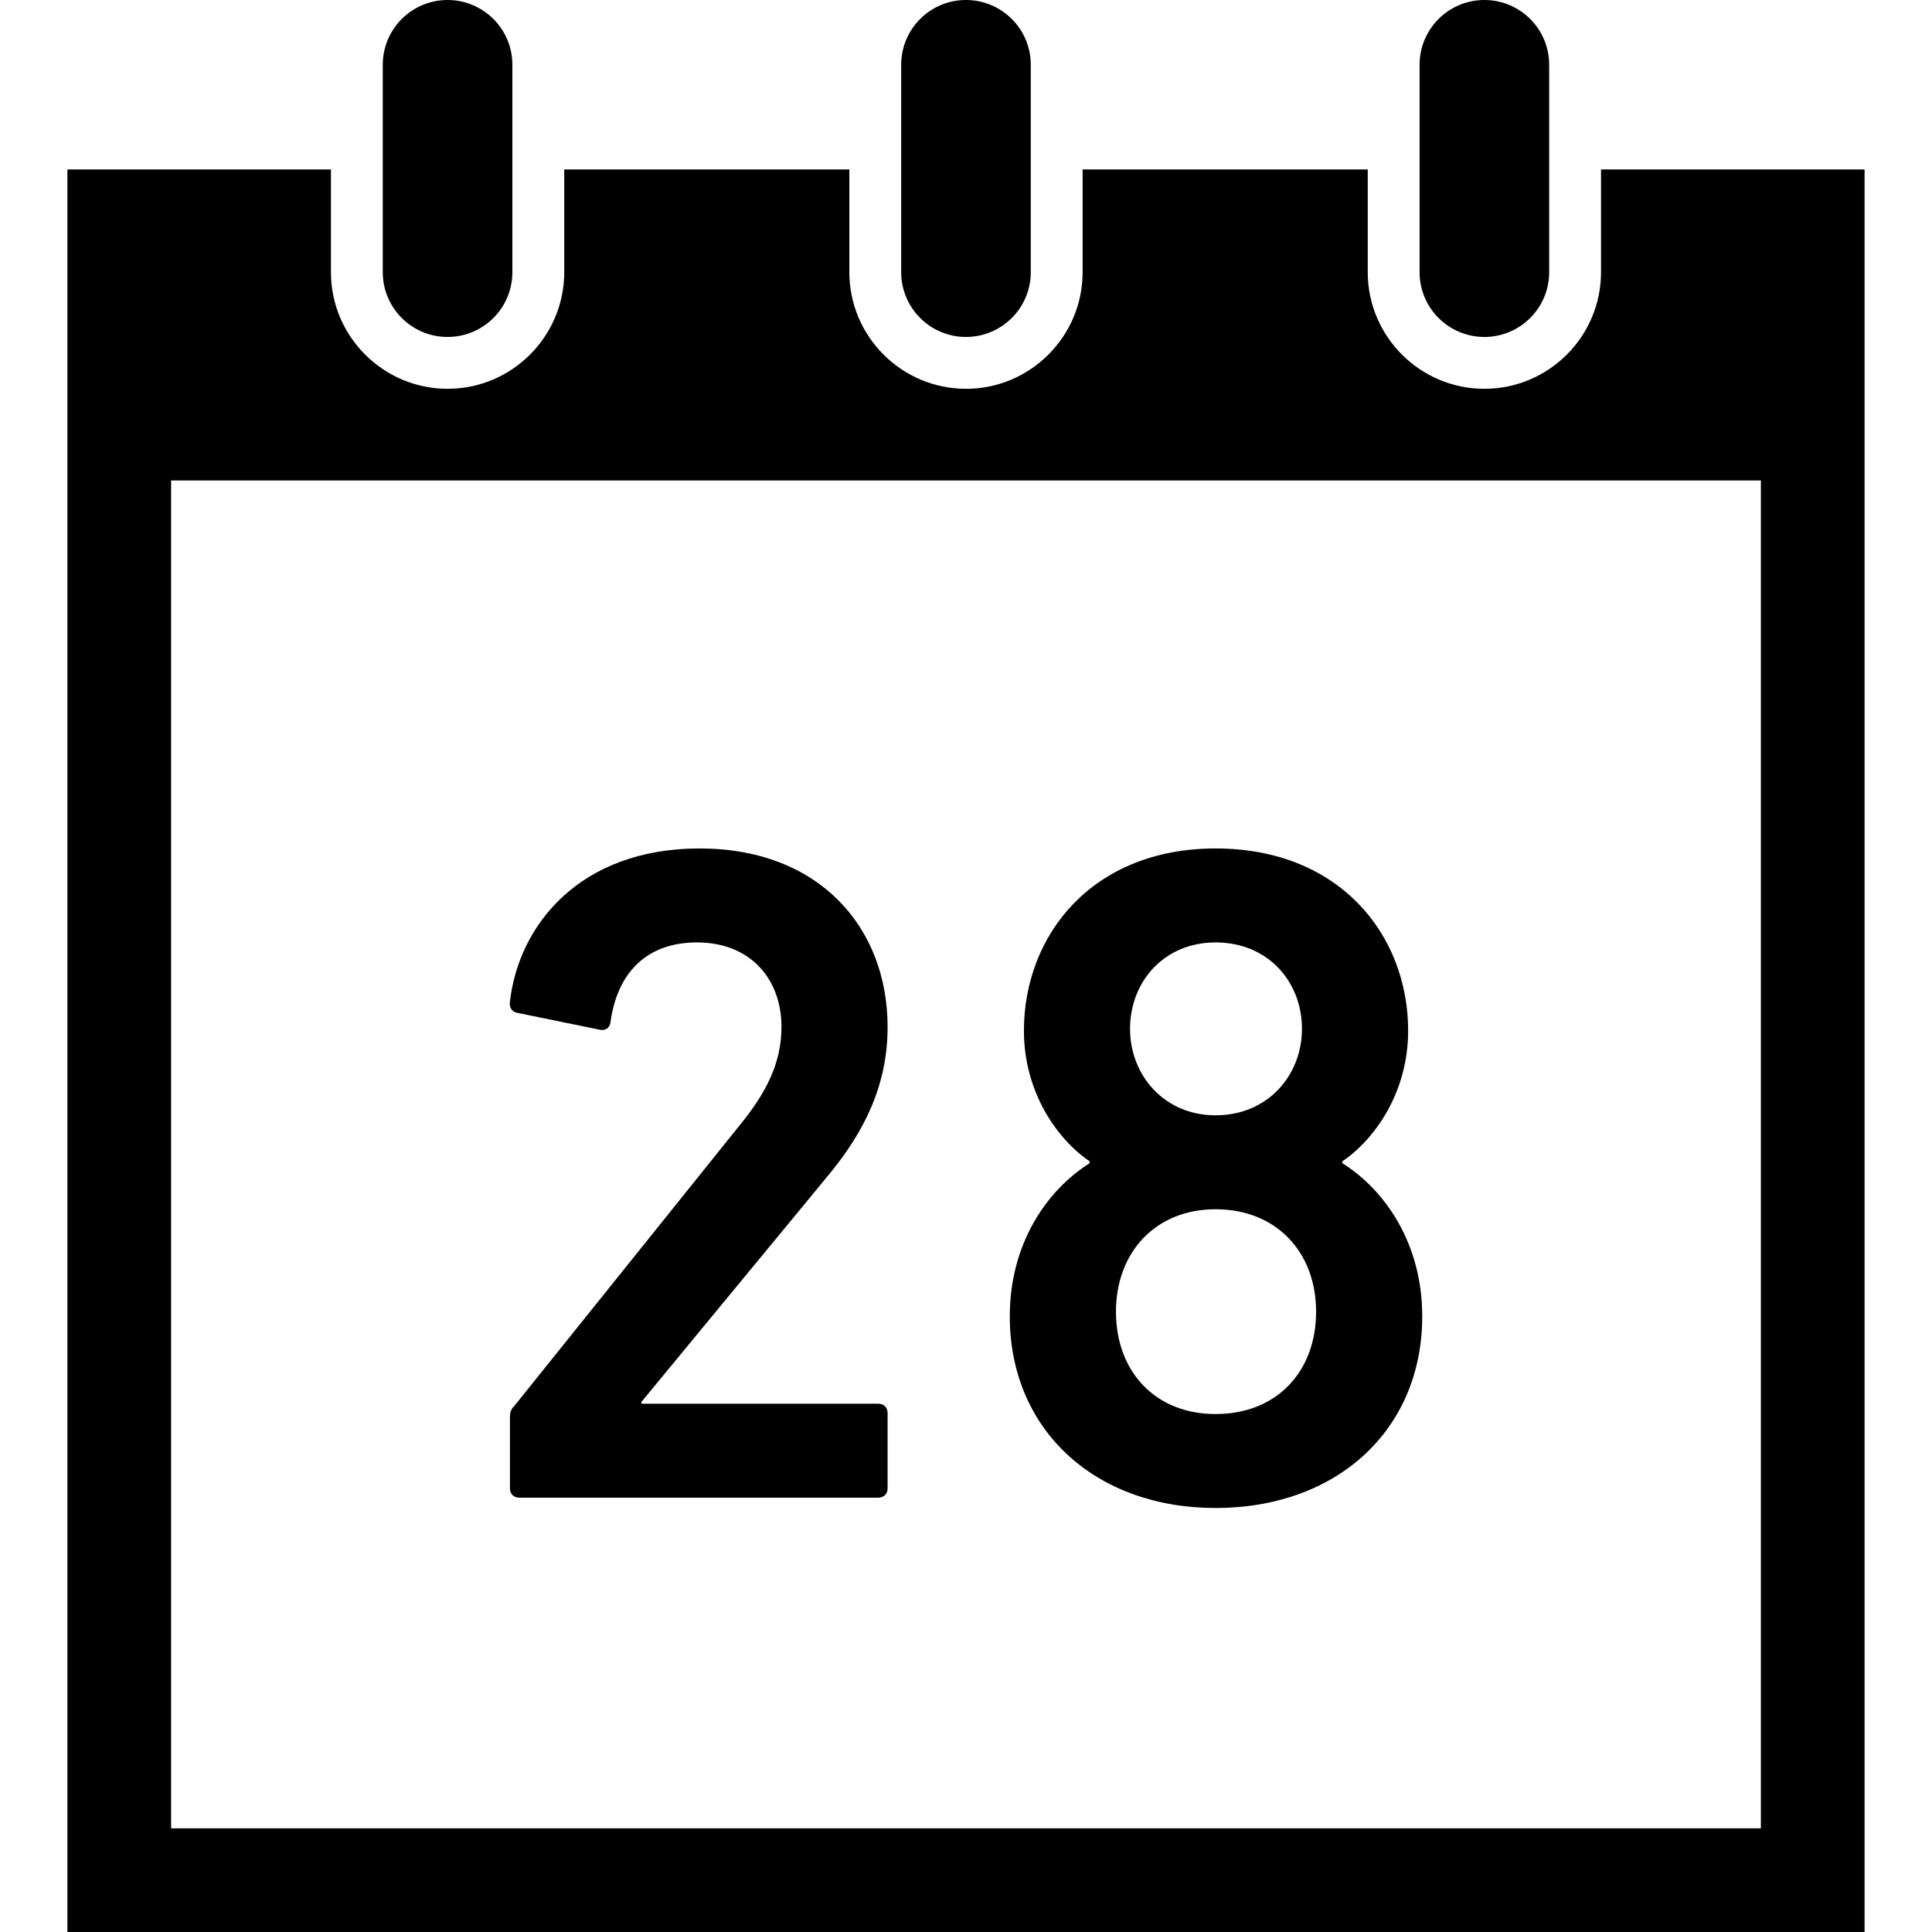
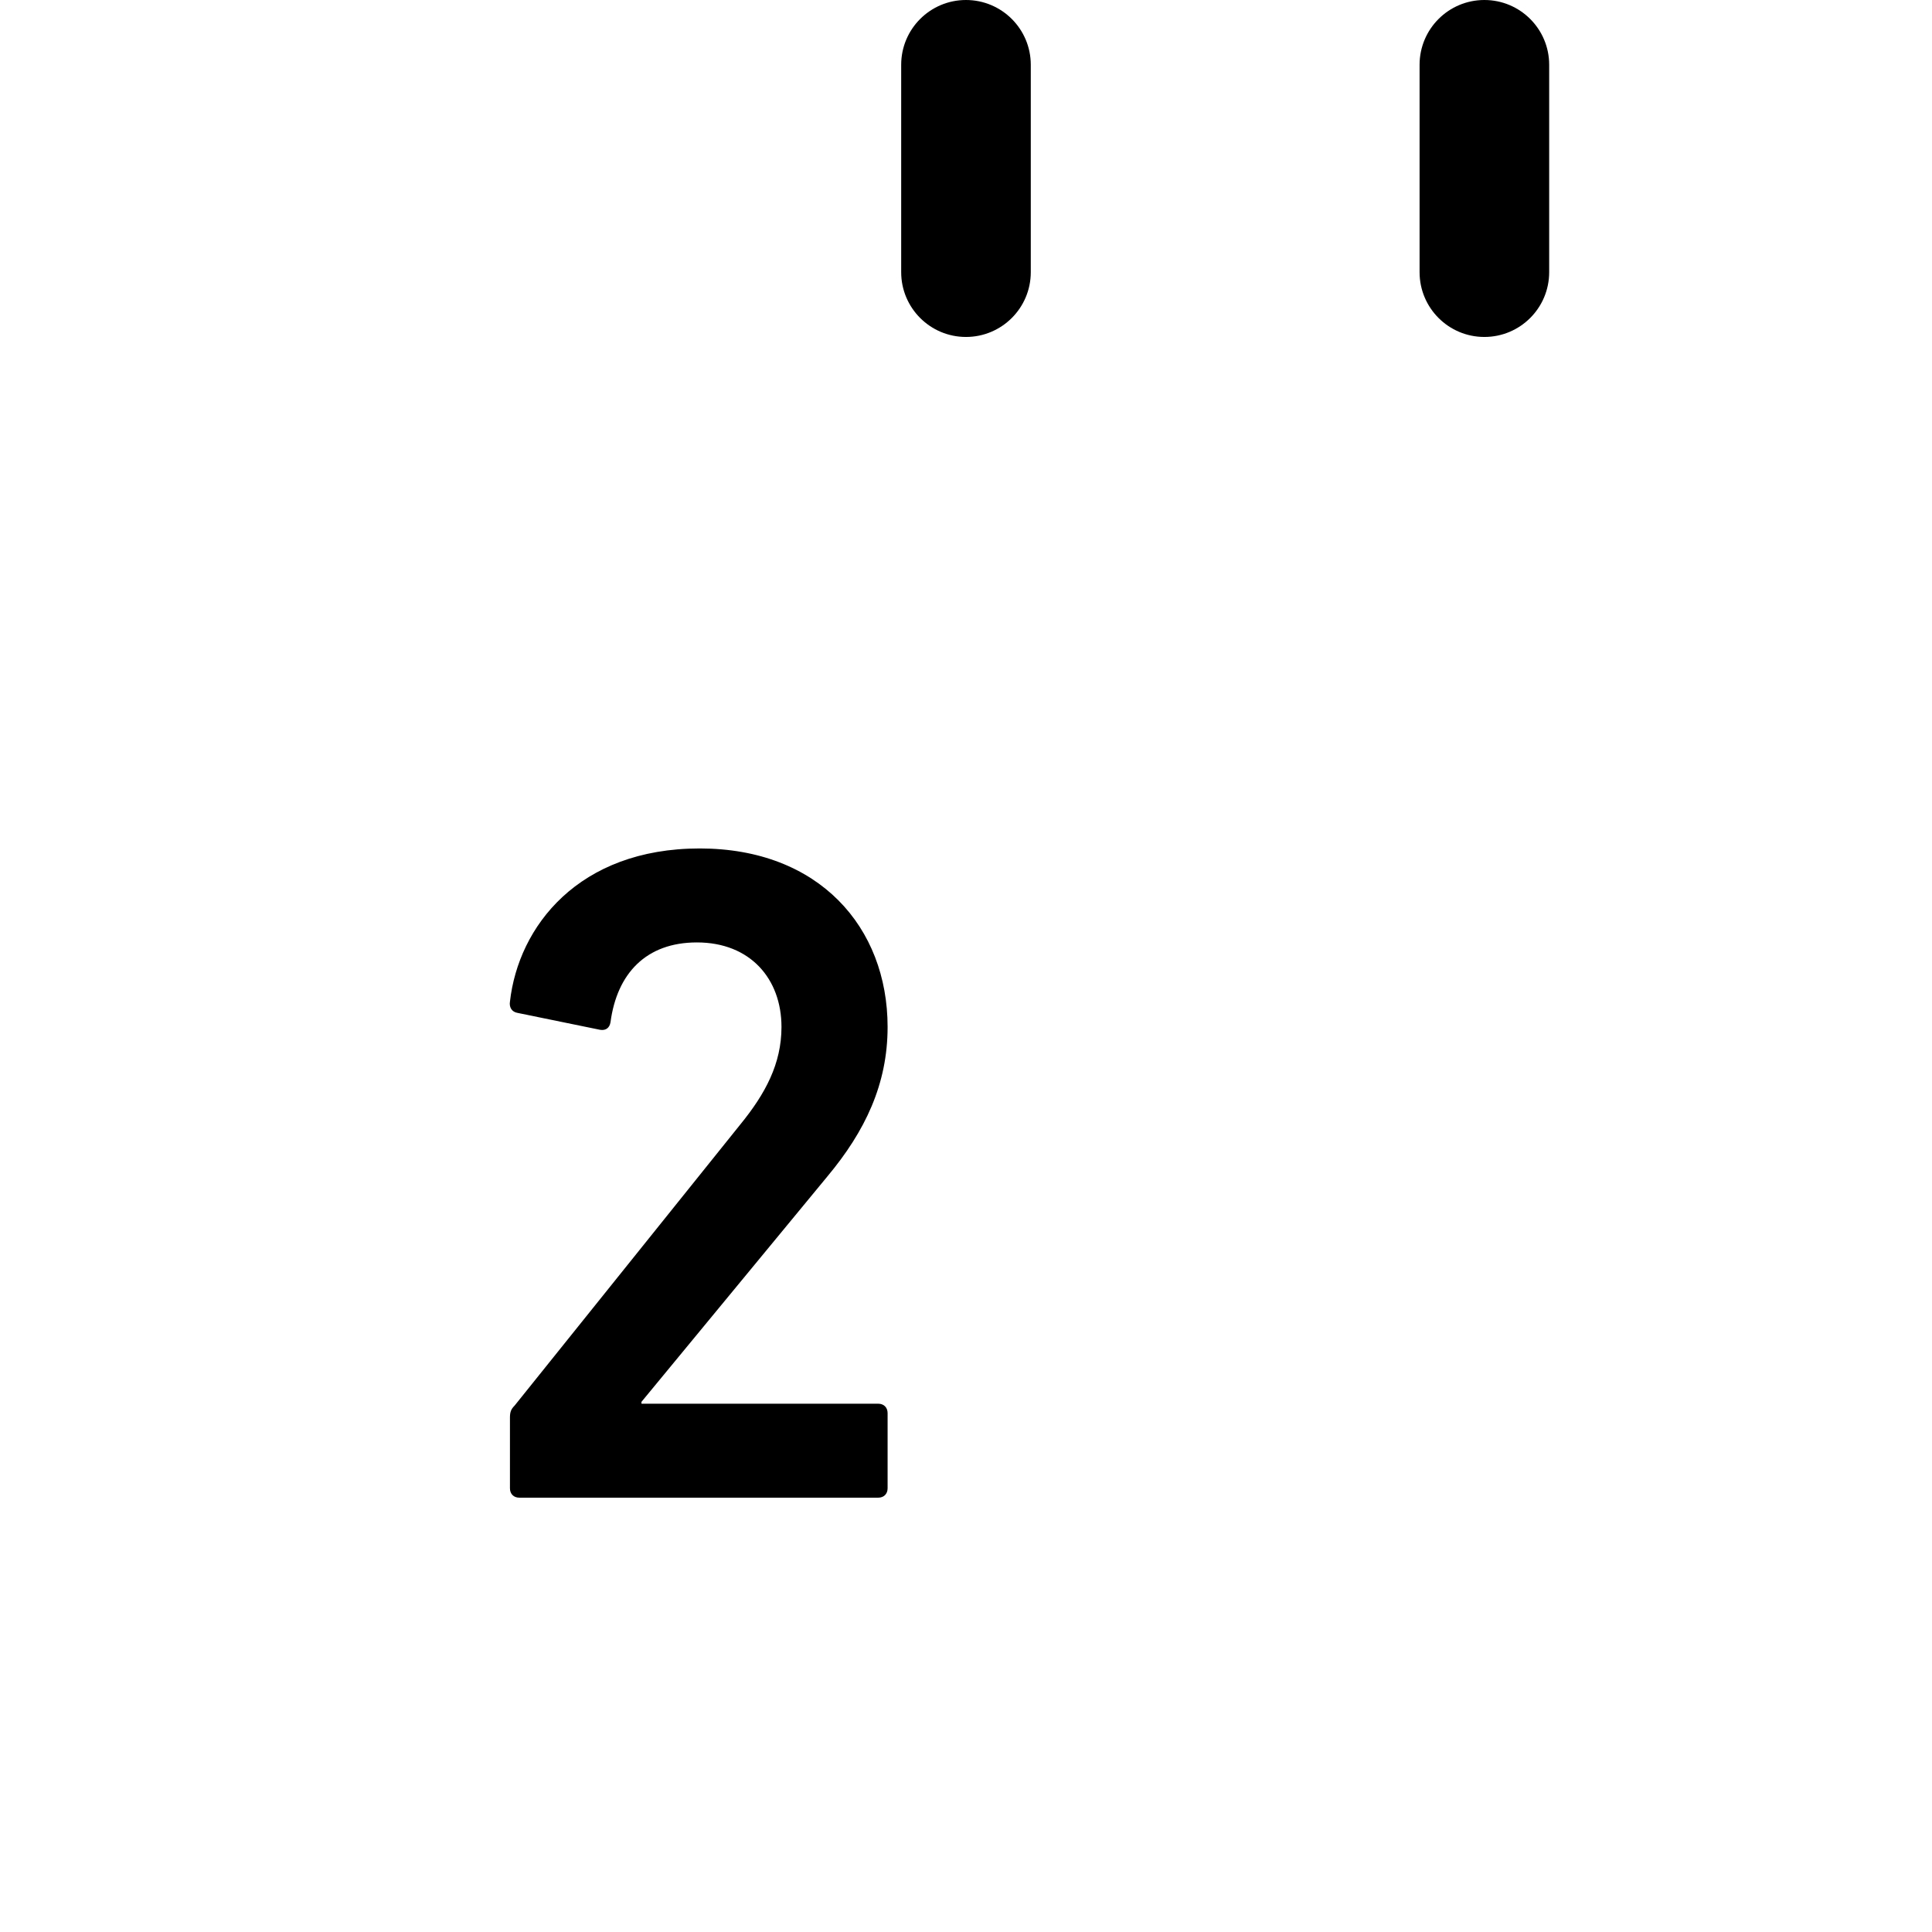
<svg xmlns="http://www.w3.org/2000/svg" height="800px" width="800px" version="1.1" id="_x32_" viewBox="0 0 512 512" xml:space="preserve">
  <style type="text/css">
	.st0{fill:#000000;}
</style>
  <g>
-     <path class="st0" d="M118.612,89.297c9.482,0,17.176-7.686,17.176-17.168v-54.96C135.788,7.686,128.094,0,118.612,0   c-9.482,0-17.176,7.686-17.176,17.169v54.96C101.436,81.611,109.13,89.297,118.612,89.297z" />
    <path class="st0" d="M255.992,89.297c9.483,0,17.176-7.686,17.176-17.168v-54.96C273.169,7.686,265.475,0,255.992,0   c-9.483,0-17.169,7.686-17.169,17.169v54.96C238.824,81.611,246.51,89.297,255.992,89.297z" />
-     <path class="st0" d="M424.287,44.899v27.229c0,17.038-13.862,30.907-30.915,30.907c-17.038,0-30.906-13.87-30.906-30.907V44.899   h-75.559v27.229c0,17.038-13.869,30.907-30.914,30.907c-17.038,0-30.906-13.87-30.906-30.907V44.899h-75.559v27.229   c0,17.038-13.87,30.907-30.914,30.907c-17.038,0-30.915-13.87-30.915-30.907V44.899H17.866V512h476.267V44.899H424.287z    M466.65,484.524H45.343V127.327H466.65V484.524z" />
    <path class="st0" d="M393.372,89.297c9.49,0,17.176-7.686,17.176-17.168v-54.96C410.549,7.686,402.863,0,393.372,0   c-9.482,0-17.169,7.686-17.169,17.169v54.96C376.204,81.611,383.89,89.297,393.372,89.297z" />
    <path class="st0" d="M137.631,396.9h95.11c1.488,0,2.482-0.995,2.482-2.491v-19.92c0-1.488-0.994-2.49-2.482-2.49h-62.747v-0.493   l49.286-59.756c9.968-11.949,15.943-24.4,15.943-39.595c0-26.39-18.162-47.305-49.786-47.305c-32.118,0-48.052,20.669-50.296,40.59   c-0.246,1.488,0.494,2.737,1.997,2.984l21.903,4.486c1.487,0.247,2.498-0.501,2.744-1.996c1.727-12.952,9.452-21.162,22.897-21.162   c14.2,0,22.418,9.706,22.418,22.404c0,9.714-4.24,17.678-10.962,25.904L136.375,372.5c-0.987,0.994-1.234,1.742-1.234,3.238v18.672   C135.141,395.905,136.128,396.9,137.631,396.9z" />
-     <path class="st0" d="M267.603,348.848c0,30.12,22.665,50.789,54.536,50.789c32.117,0,54.767-20.669,54.767-50.789   c0-19.173-9.698-33.366-21.17-40.59v-0.494c8.48-5.72,17.438-18.179,17.438-34.607c0-25.394-18.179-48.307-51.036-48.307   c-32.626,0-50.789,22.913-50.789,48.307c0,16.428,8.959,28.887,17.416,34.607v0.494   C277.317,315.481,267.603,329.674,267.603,348.848z M322.138,249.751c13.938,0,22.897,10.454,22.897,22.905   c0,12.204-8.958,22.912-22.897,22.912c-13.692,0-22.666-10.708-22.666-22.912C299.473,260.205,308.446,249.751,322.138,249.751z    M322.138,320.462c16.174,0,26.644,11.456,26.644,27.137c0,15.935-10.47,27.137-26.644,27.137   c-15.943,0-26.396-11.202-26.396-27.137C295.742,331.917,306.196,320.462,322.138,320.462z" />
  </g>
</svg>